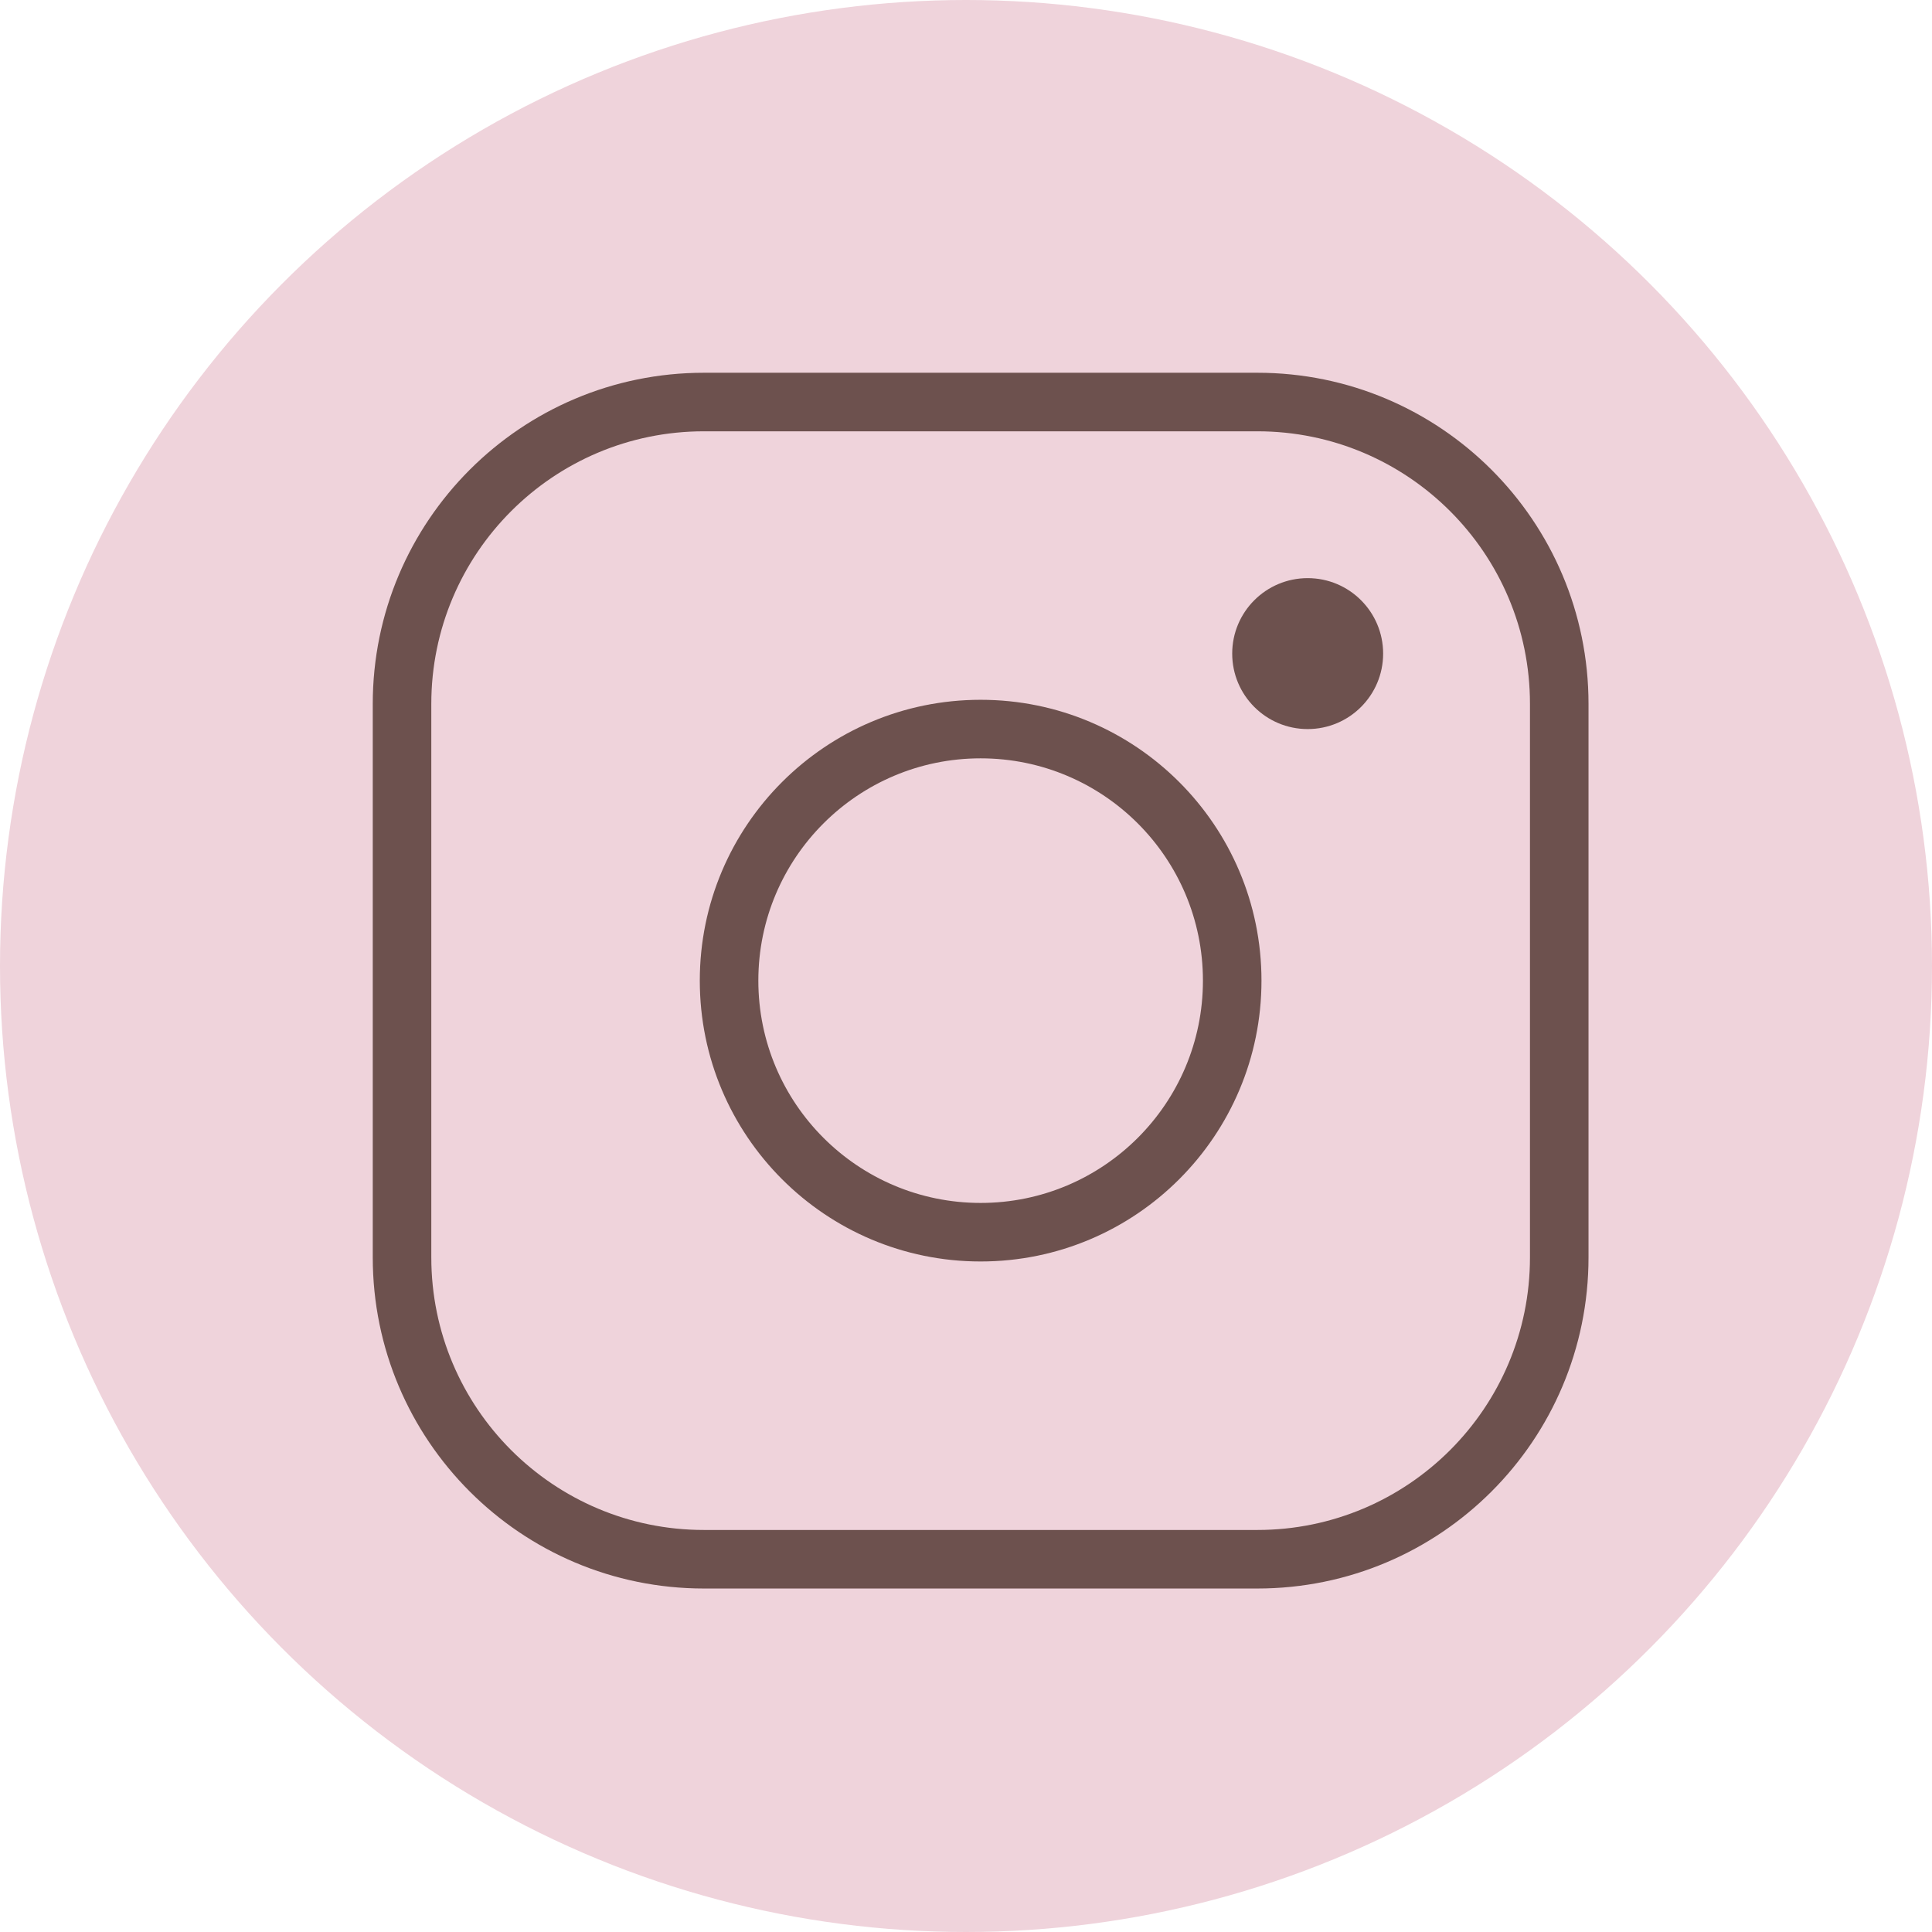
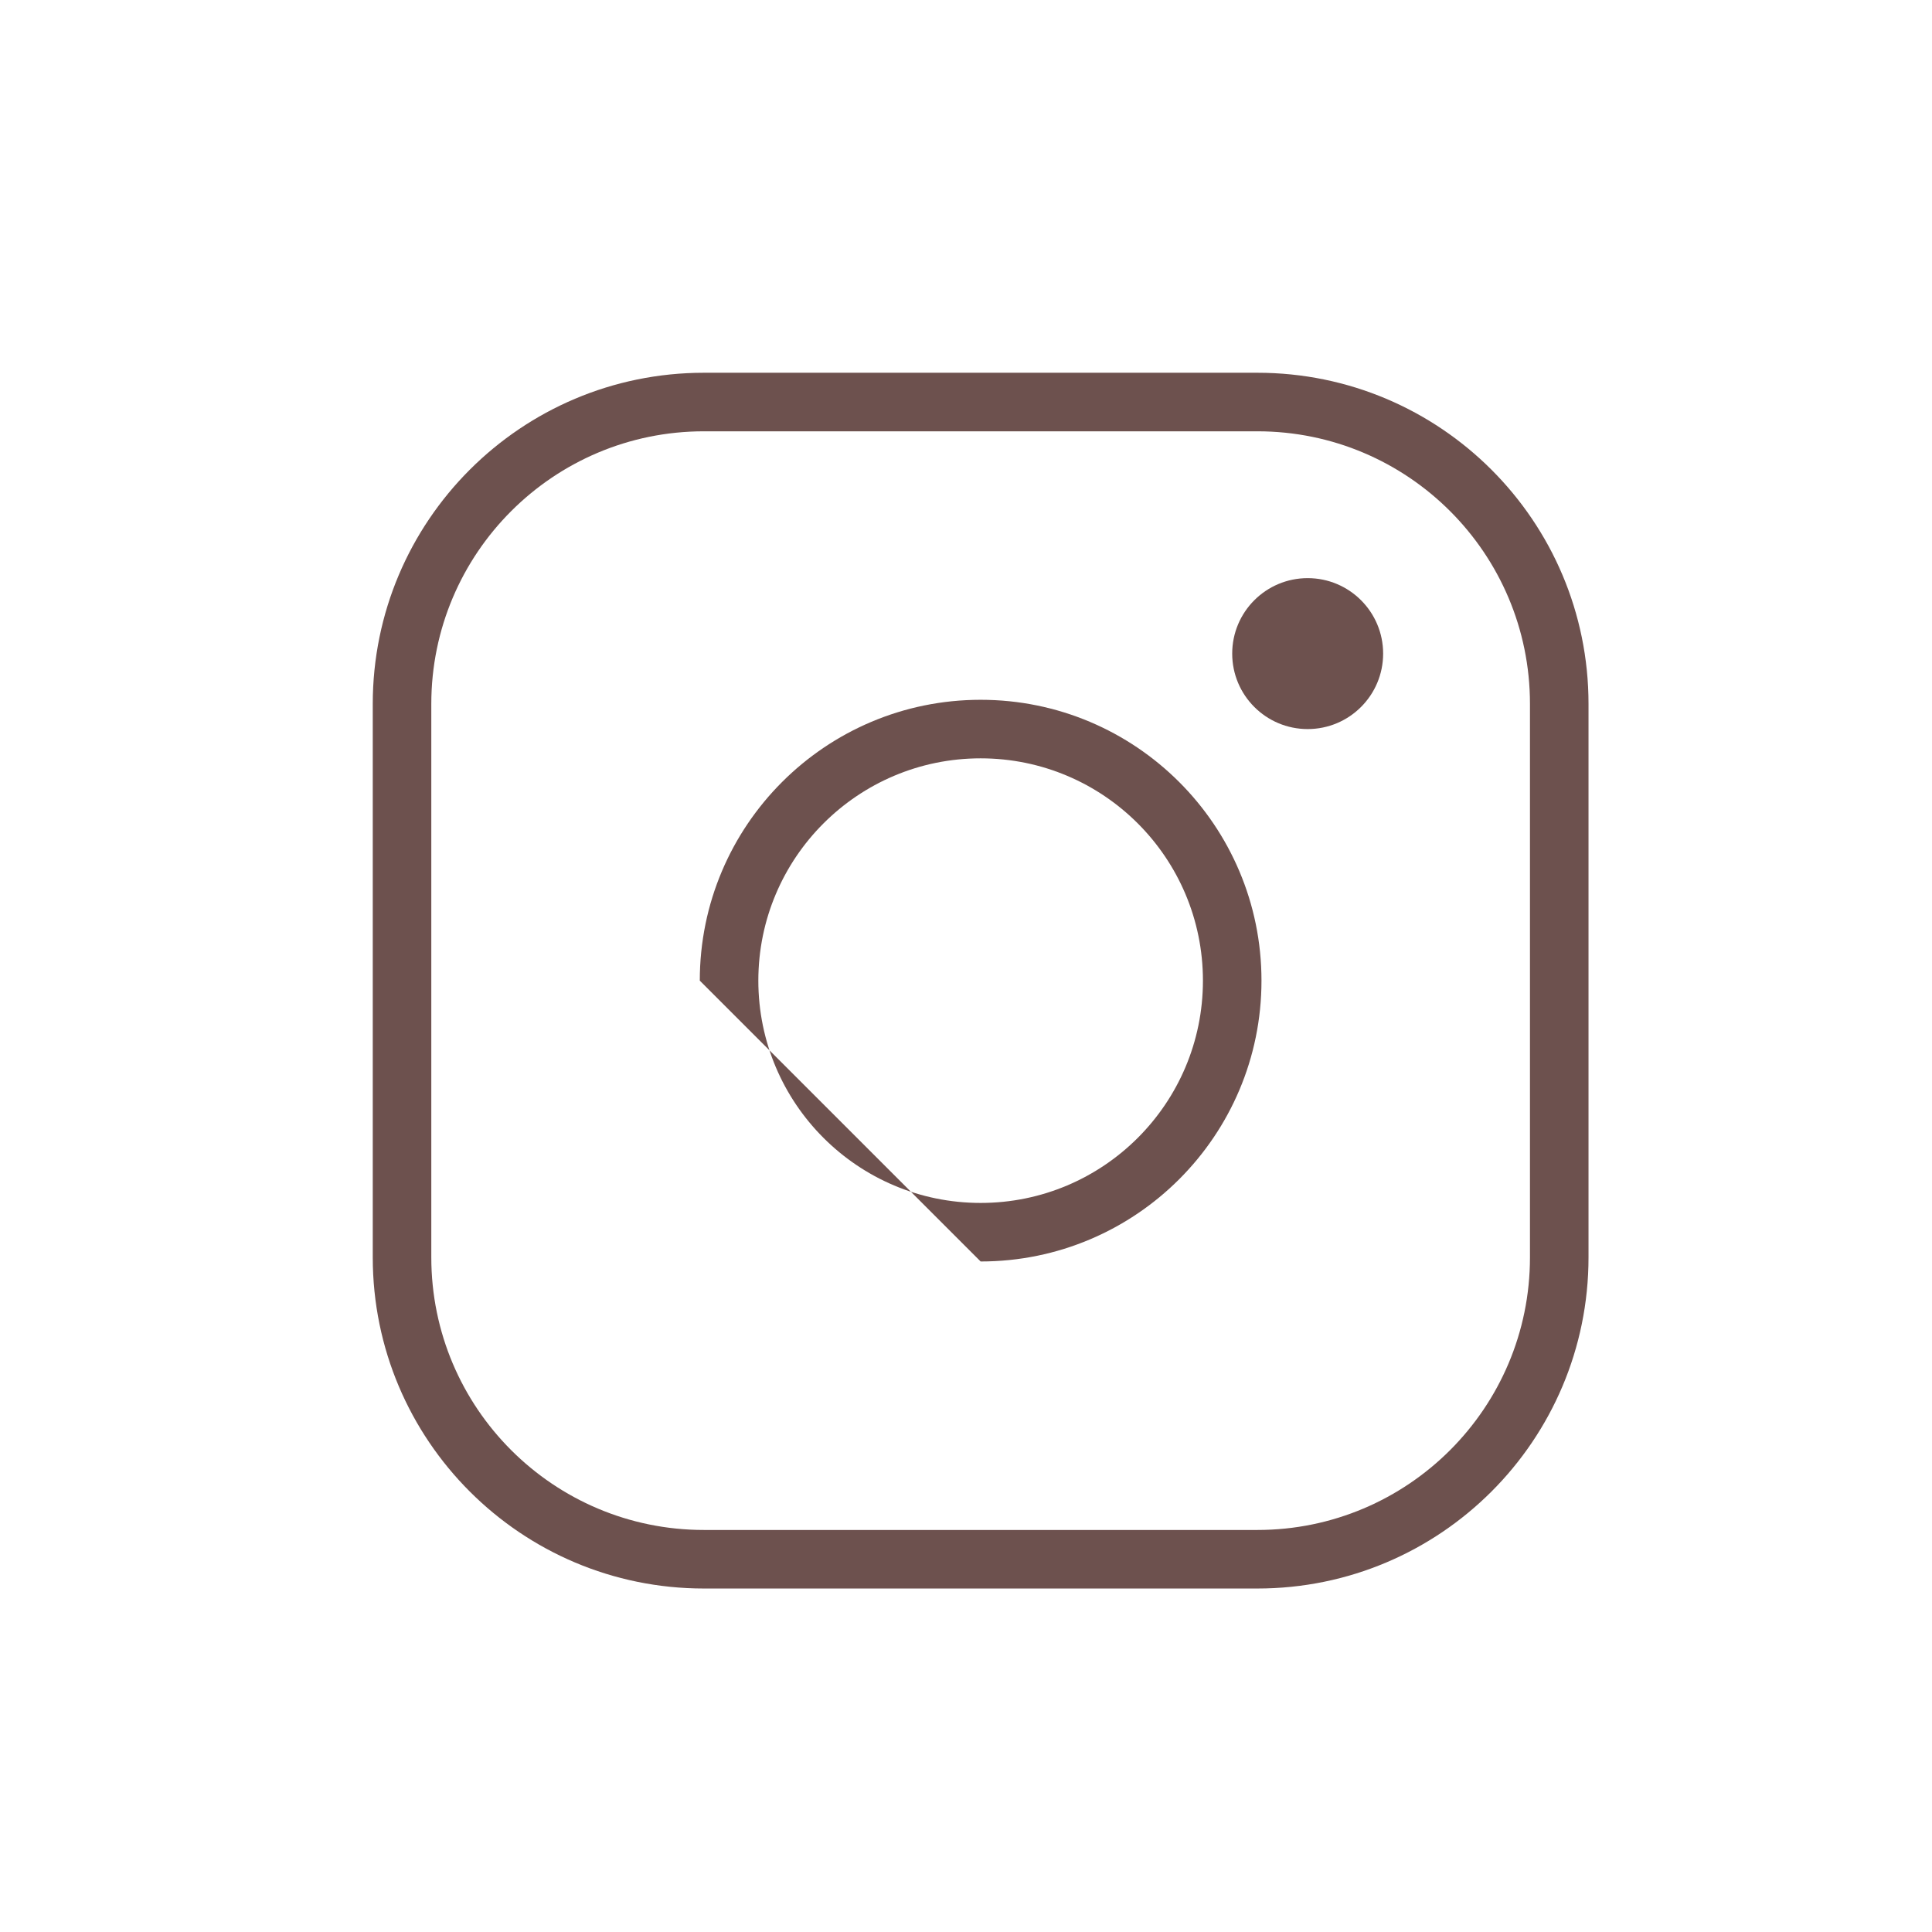
<svg xmlns="http://www.w3.org/2000/svg" width="66" height="66" viewBox="0 0 66 66" fill="none">
-   <circle cx="33" cy="33" r="33" fill="#EFD3DB" />
-   <path fill-rule="evenodd" clip-rule="evenodd" d="M33.5 25.906C29.306 25.906 25.906 29.306 25.906 33.5C25.906 37.694 29.306 41.094 33.5 41.094C37.694 41.094 41.094 37.694 41.094 33.5C41.094 29.306 37.694 25.906 33.5 25.906ZM23.906 33.5C23.906 28.201 28.201 23.906 33.5 23.906C38.798 23.906 43.094 28.201 43.094 33.5C43.094 38.798 38.798 43.094 33.5 43.094C28.201 43.094 23.906 38.798 23.906 33.5Z" fill="#6D514E" />
+   <path fill-rule="evenodd" clip-rule="evenodd" d="M33.5 25.906C29.306 25.906 25.906 29.306 25.906 33.5C25.906 37.694 29.306 41.094 33.5 41.094C37.694 41.094 41.094 37.694 41.094 33.5C41.094 29.306 37.694 25.906 33.5 25.906ZM23.906 33.5C23.906 28.201 28.201 23.906 33.5 23.906C38.798 23.906 43.094 28.201 43.094 33.5C43.094 38.798 38.798 43.094 33.5 43.094Z" fill="#6D514E" />
  <path fill-rule="evenodd" clip-rule="evenodd" d="M24.047 14.734C18.904 14.734 14.734 18.904 14.734 24.047V42.953C14.734 48.096 18.904 52.266 24.047 52.266H42.953C48.096 52.266 52.266 48.096 52.266 42.953V24.047C52.266 18.904 48.096 14.734 42.953 14.734H24.047ZM12.734 24.047C12.734 17.799 17.799 12.734 24.047 12.734H42.953C49.201 12.734 54.266 17.799 54.266 24.047V42.953C54.266 49.201 49.201 54.266 42.953 54.266H24.047C17.799 54.266 12.734 49.201 12.734 42.953V24.047Z" fill="#6D514E" />
  <path d="M44.672 24.906C46.096 24.906 47.25 23.752 47.25 22.328C47.25 20.904 46.096 19.75 44.672 19.75C43.248 19.75 42.094 20.904 42.094 22.328C42.094 23.752 43.248 24.906 44.672 24.906Z" fill="#6D514E" />
</svg>